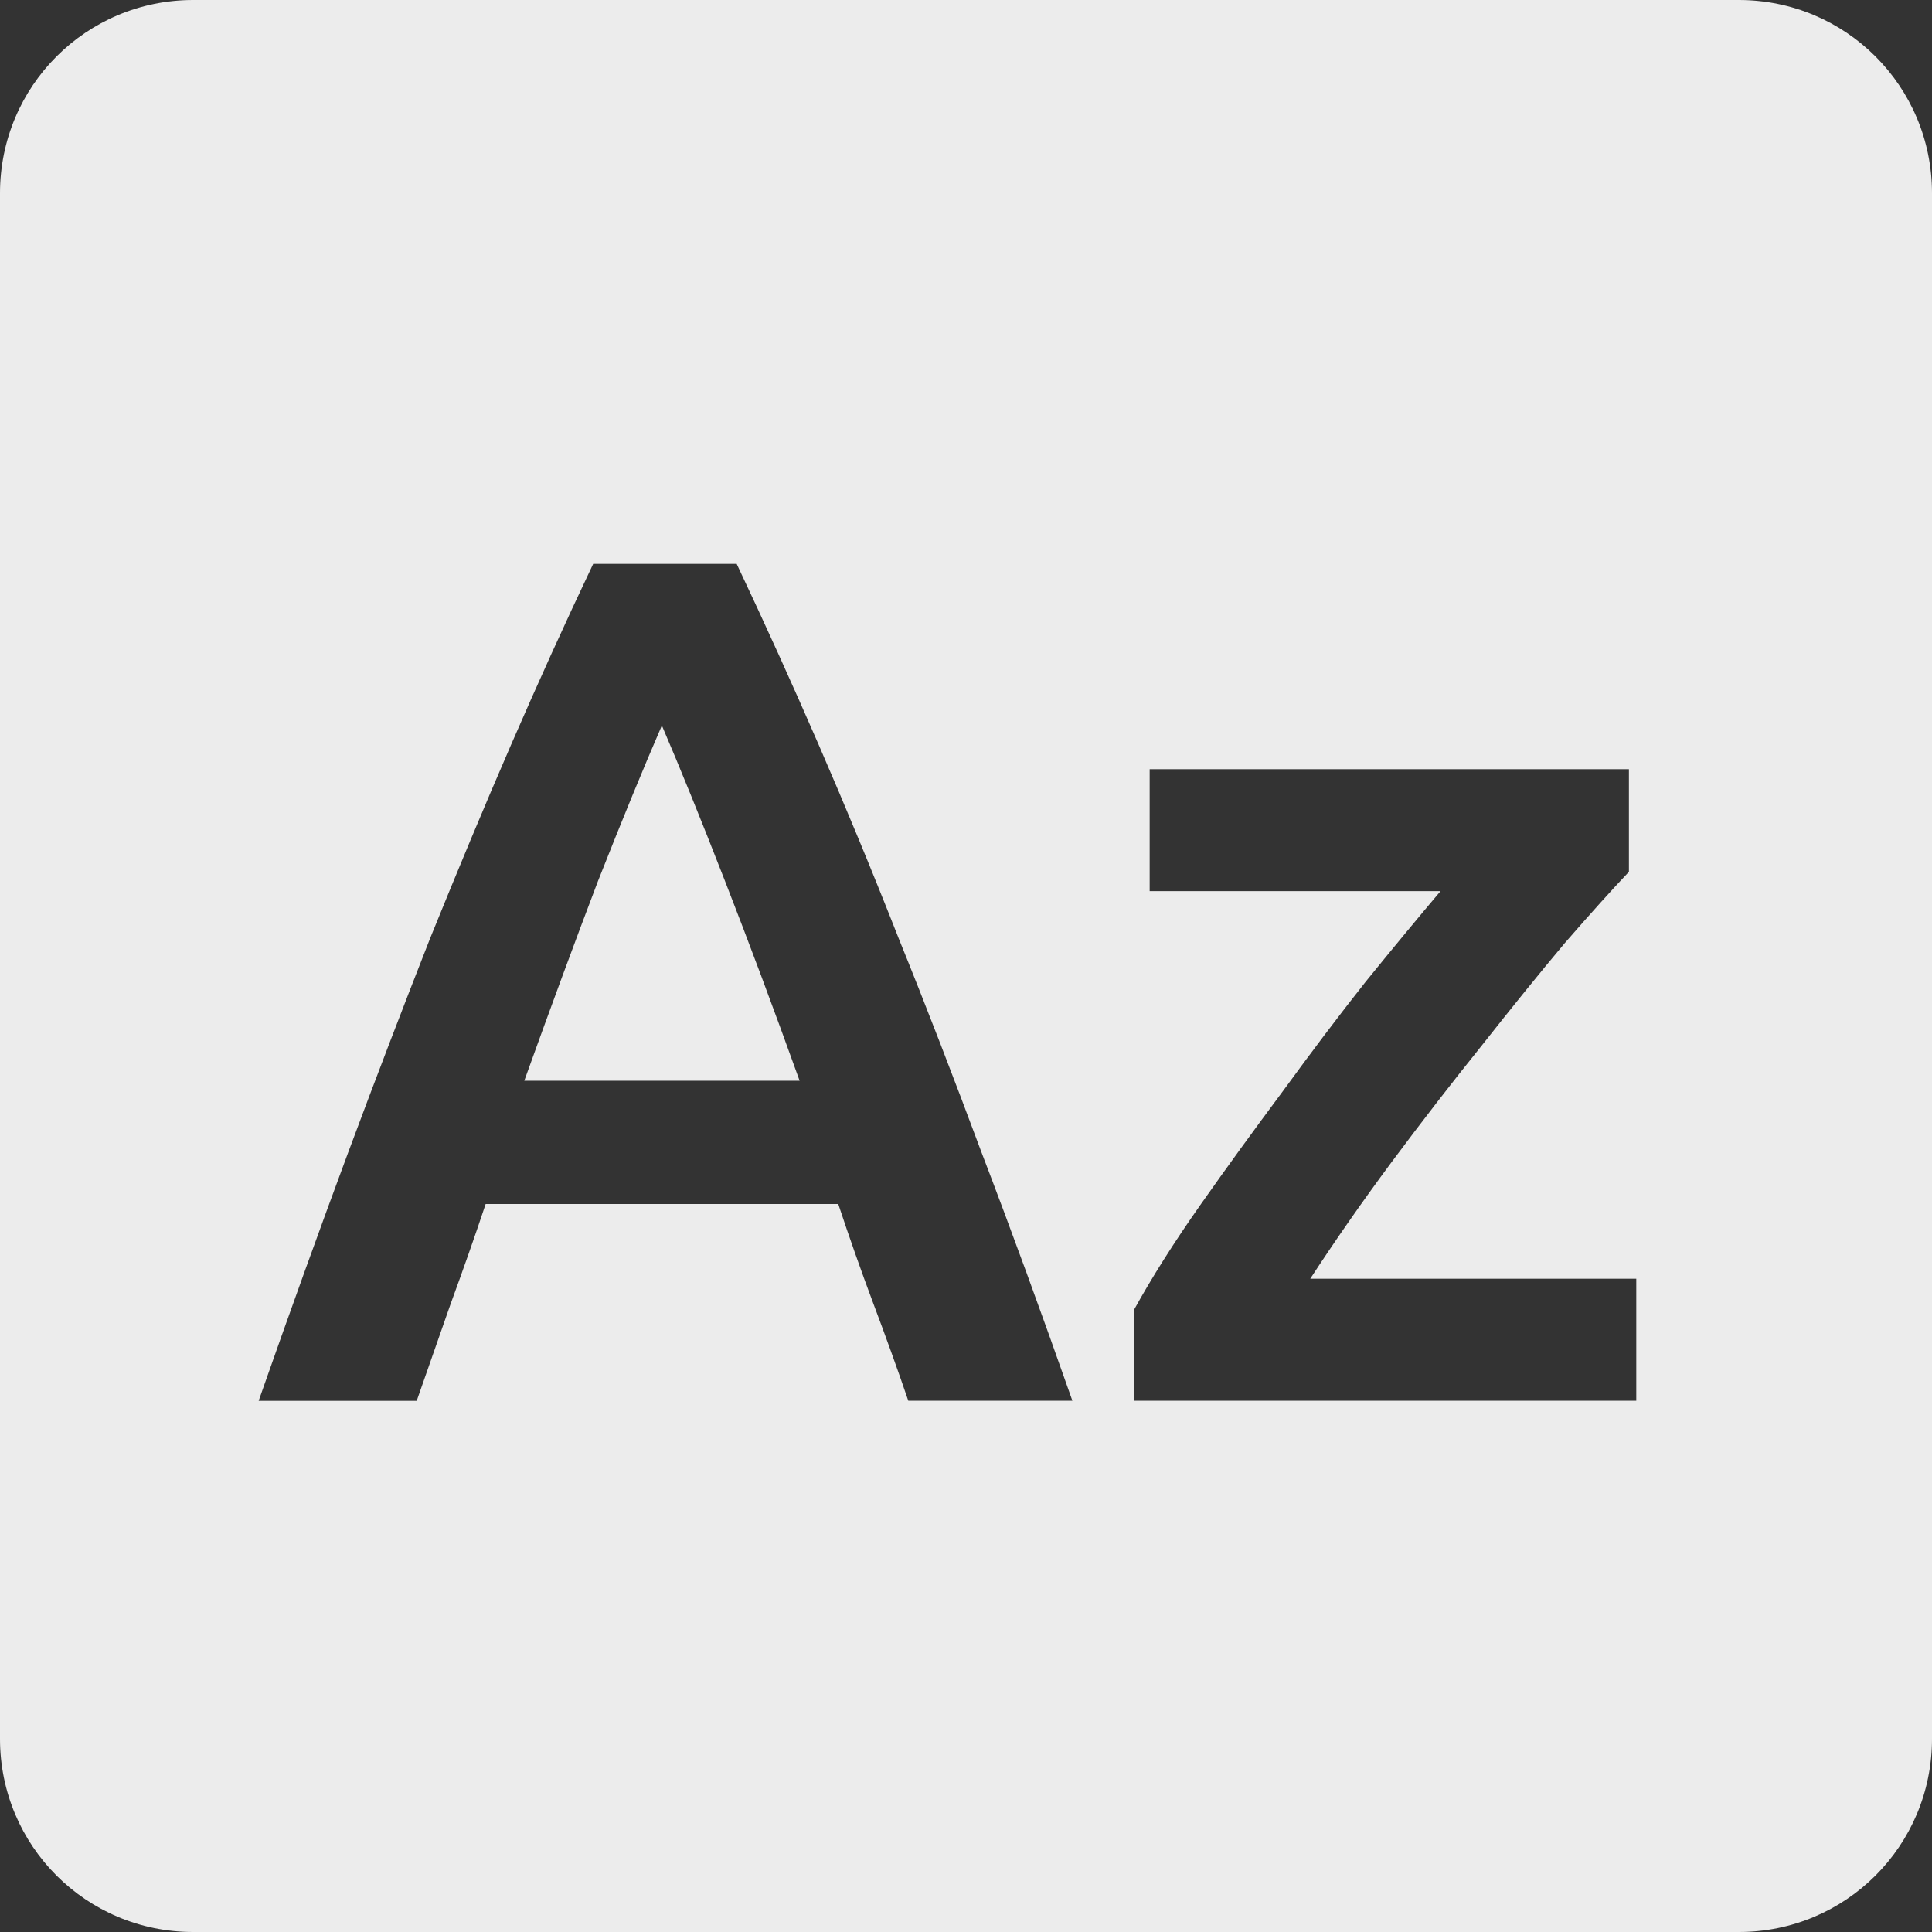
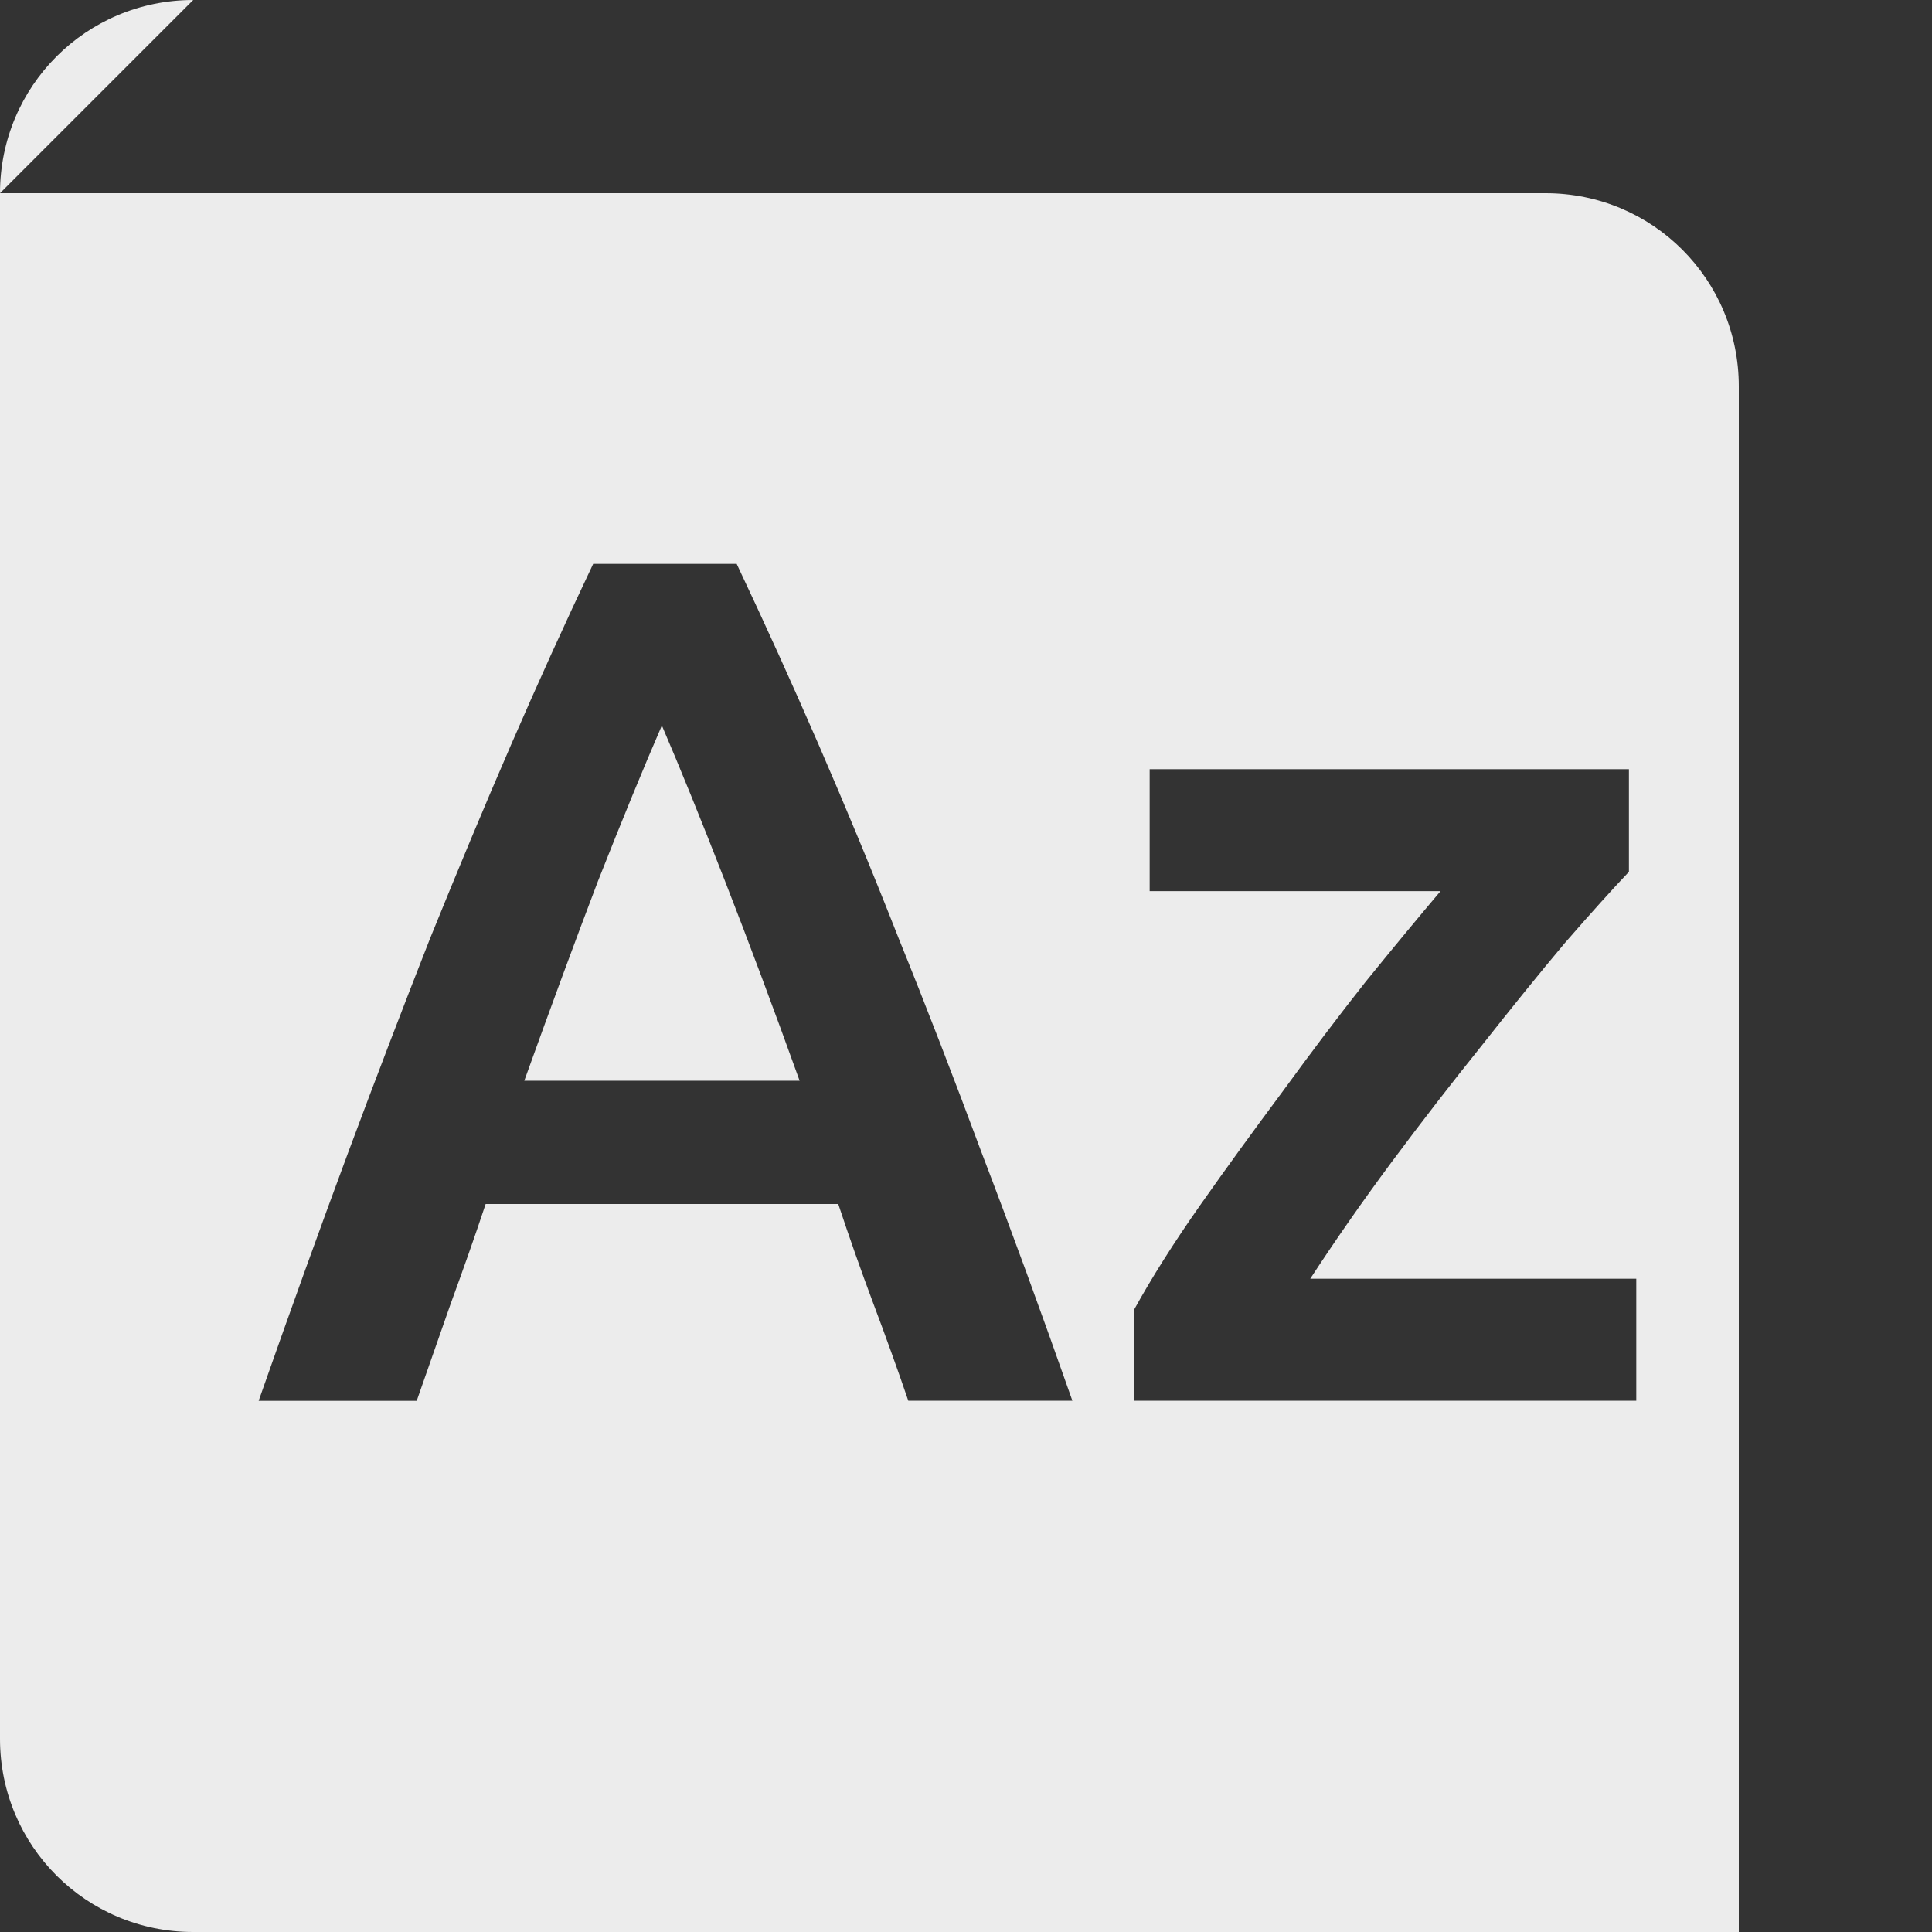
<svg xmlns="http://www.w3.org/2000/svg" viewBox="0 0 16 16">
  <rect x="0" y="0" width="16" height="16" fill="#333333" stroke="none" />
-   <path d="m 1.6 0 c -0.886 0 -1.6 0.714 -1.6 1.6 l 0 12.8 c 0 0.886 0.714 1.6 1.6 1.6 l 12.8 0 c 0.886 0 1.6 -0.714 1.6 -1.6 l 0 -12.8 c 0 -0.886 -0.714 -1.6 -1.6 -1.6 l -12.8 0 z m 3.312 4.67 1.189 0 c 0.233 0.493 0.46 0.993 0.68 1.5 0.22 0.507 0.441 1.04 0.661 1.6 0.227 0.56 0.456 1.153 0.689 1.78 0.24 0.627 0.49 1.31 0.75 2.05 l -1.359 0 c -0.093 -0.273 -0.191 -0.543 -0.291 -0.809 -0.1 -0.267 -0.196 -0.54 -0.289 -0.82 l -2.92 0 c -0.093 0.28 -0.191 0.556 -0.291 0.83 l -0.28 0.8 -1.309 0 c 0.26 -0.74 0.506 -1.423 0.739 -2.05 0.233 -0.627 0.461 -1.22 0.681 -1.78 c 0.227 -0.56 0.449 -1.093 0.669 -1.6 0.22 -0.507 0.448 -1.01 0.681 -1.5 z m 0.569 1.339 c -0.153 0.353 -0.33 0.784 -0.53 1.291 -0.193 0.507 -0.396 1.057 -0.609 1.65 l 2.28 0 c -0.213 -0.593 -0.42 -1.146 -0.62 -1.659 -0.2 -0.513 -0.374 -0.941 -0.52 -1.281 z m 4.04 0.361 3.969 0 0 0.85 c -0.133 0.14 -0.31 0.336 -0.53 0.589 -0.213 0.253 -0.442 0.537 -0.689 0.85 -0.247 0.307 -0.497 0.63 -0.75 0.97 -0.247 0.333 -0.47 0.654 -0.67 0.961 l 2.7 0 0 1.01 -4.161 0 0 -0.75 c 0.147 -0.267 0.33 -0.557 0.55 -0.87 c 0.22 -0.313 0.448 -0.626 0.681 -0.939 c 0.233 -0.32 0.462 -0.624 0.689 -0.911 0.233 -0.287 0.44 -0.537 0.62 -0.75 l -2.409 0 0 -1.01 z" style="fill:#ececec;fill-opacity:1" />
+   <path d="m 1.6 0 c -0.886 0 -1.6 0.714 -1.6 1.6 l 0 12.8 c 0 0.886 0.714 1.6 1.6 1.6 l 12.8 0 l 0 -12.8 c 0 -0.886 -0.714 -1.6 -1.6 -1.6 l -12.8 0 z m 3.312 4.67 1.189 0 c 0.233 0.493 0.46 0.993 0.68 1.5 0.22 0.507 0.441 1.04 0.661 1.6 0.227 0.56 0.456 1.153 0.689 1.78 0.24 0.627 0.49 1.31 0.75 2.05 l -1.359 0 c -0.093 -0.273 -0.191 -0.543 -0.291 -0.809 -0.1 -0.267 -0.196 -0.54 -0.289 -0.82 l -2.92 0 c -0.093 0.28 -0.191 0.556 -0.291 0.83 l -0.28 0.8 -1.309 0 c 0.26 -0.74 0.506 -1.423 0.739 -2.05 0.233 -0.627 0.461 -1.22 0.681 -1.78 c 0.227 -0.56 0.449 -1.093 0.669 -1.6 0.22 -0.507 0.448 -1.01 0.681 -1.5 z m 0.569 1.339 c -0.153 0.353 -0.33 0.784 -0.53 1.291 -0.193 0.507 -0.396 1.057 -0.609 1.65 l 2.28 0 c -0.213 -0.593 -0.42 -1.146 -0.62 -1.659 -0.2 -0.513 -0.374 -0.941 -0.52 -1.281 z m 4.04 0.361 3.969 0 0 0.85 c -0.133 0.14 -0.31 0.336 -0.53 0.589 -0.213 0.253 -0.442 0.537 -0.689 0.85 -0.247 0.307 -0.497 0.63 -0.75 0.97 -0.247 0.333 -0.47 0.654 -0.67 0.961 l 2.7 0 0 1.01 -4.161 0 0 -0.75 c 0.147 -0.267 0.33 -0.557 0.55 -0.87 c 0.22 -0.313 0.448 -0.626 0.681 -0.939 c 0.233 -0.32 0.462 -0.624 0.689 -0.911 0.233 -0.287 0.44 -0.537 0.62 -0.75 l -2.409 0 0 -1.01 z" style="fill:#ececec;fill-opacity:1" />
</svg>